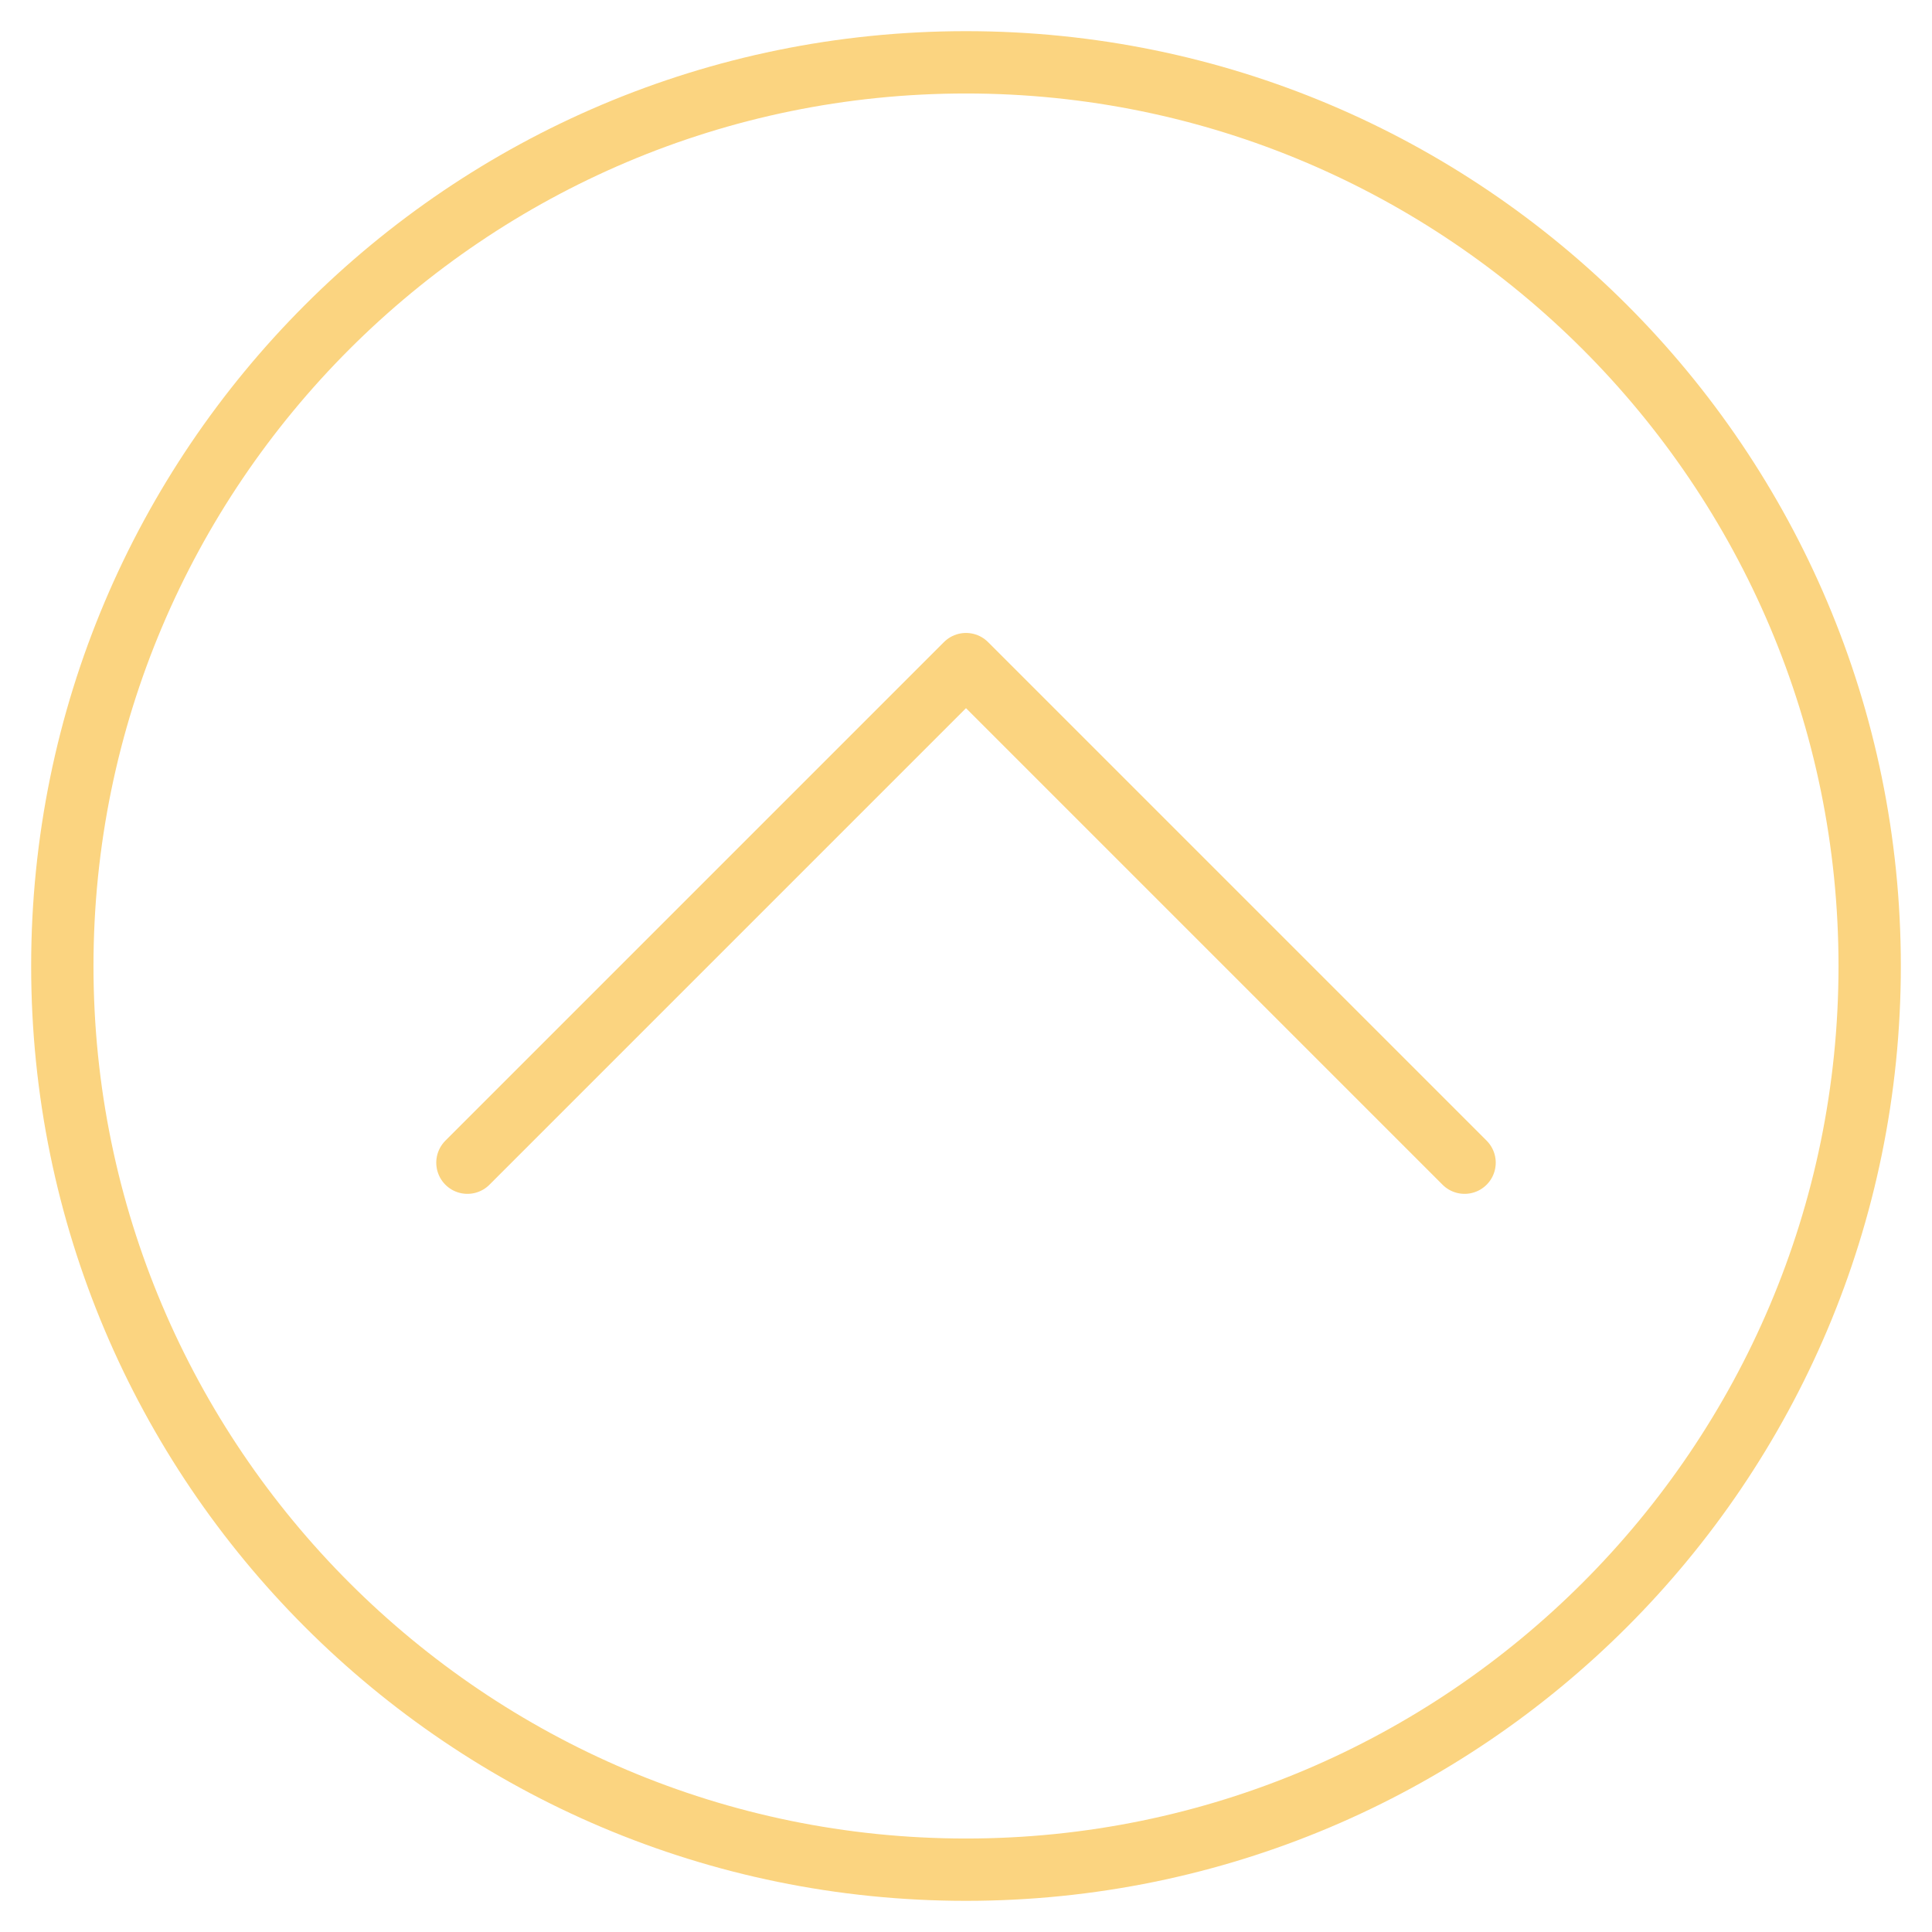
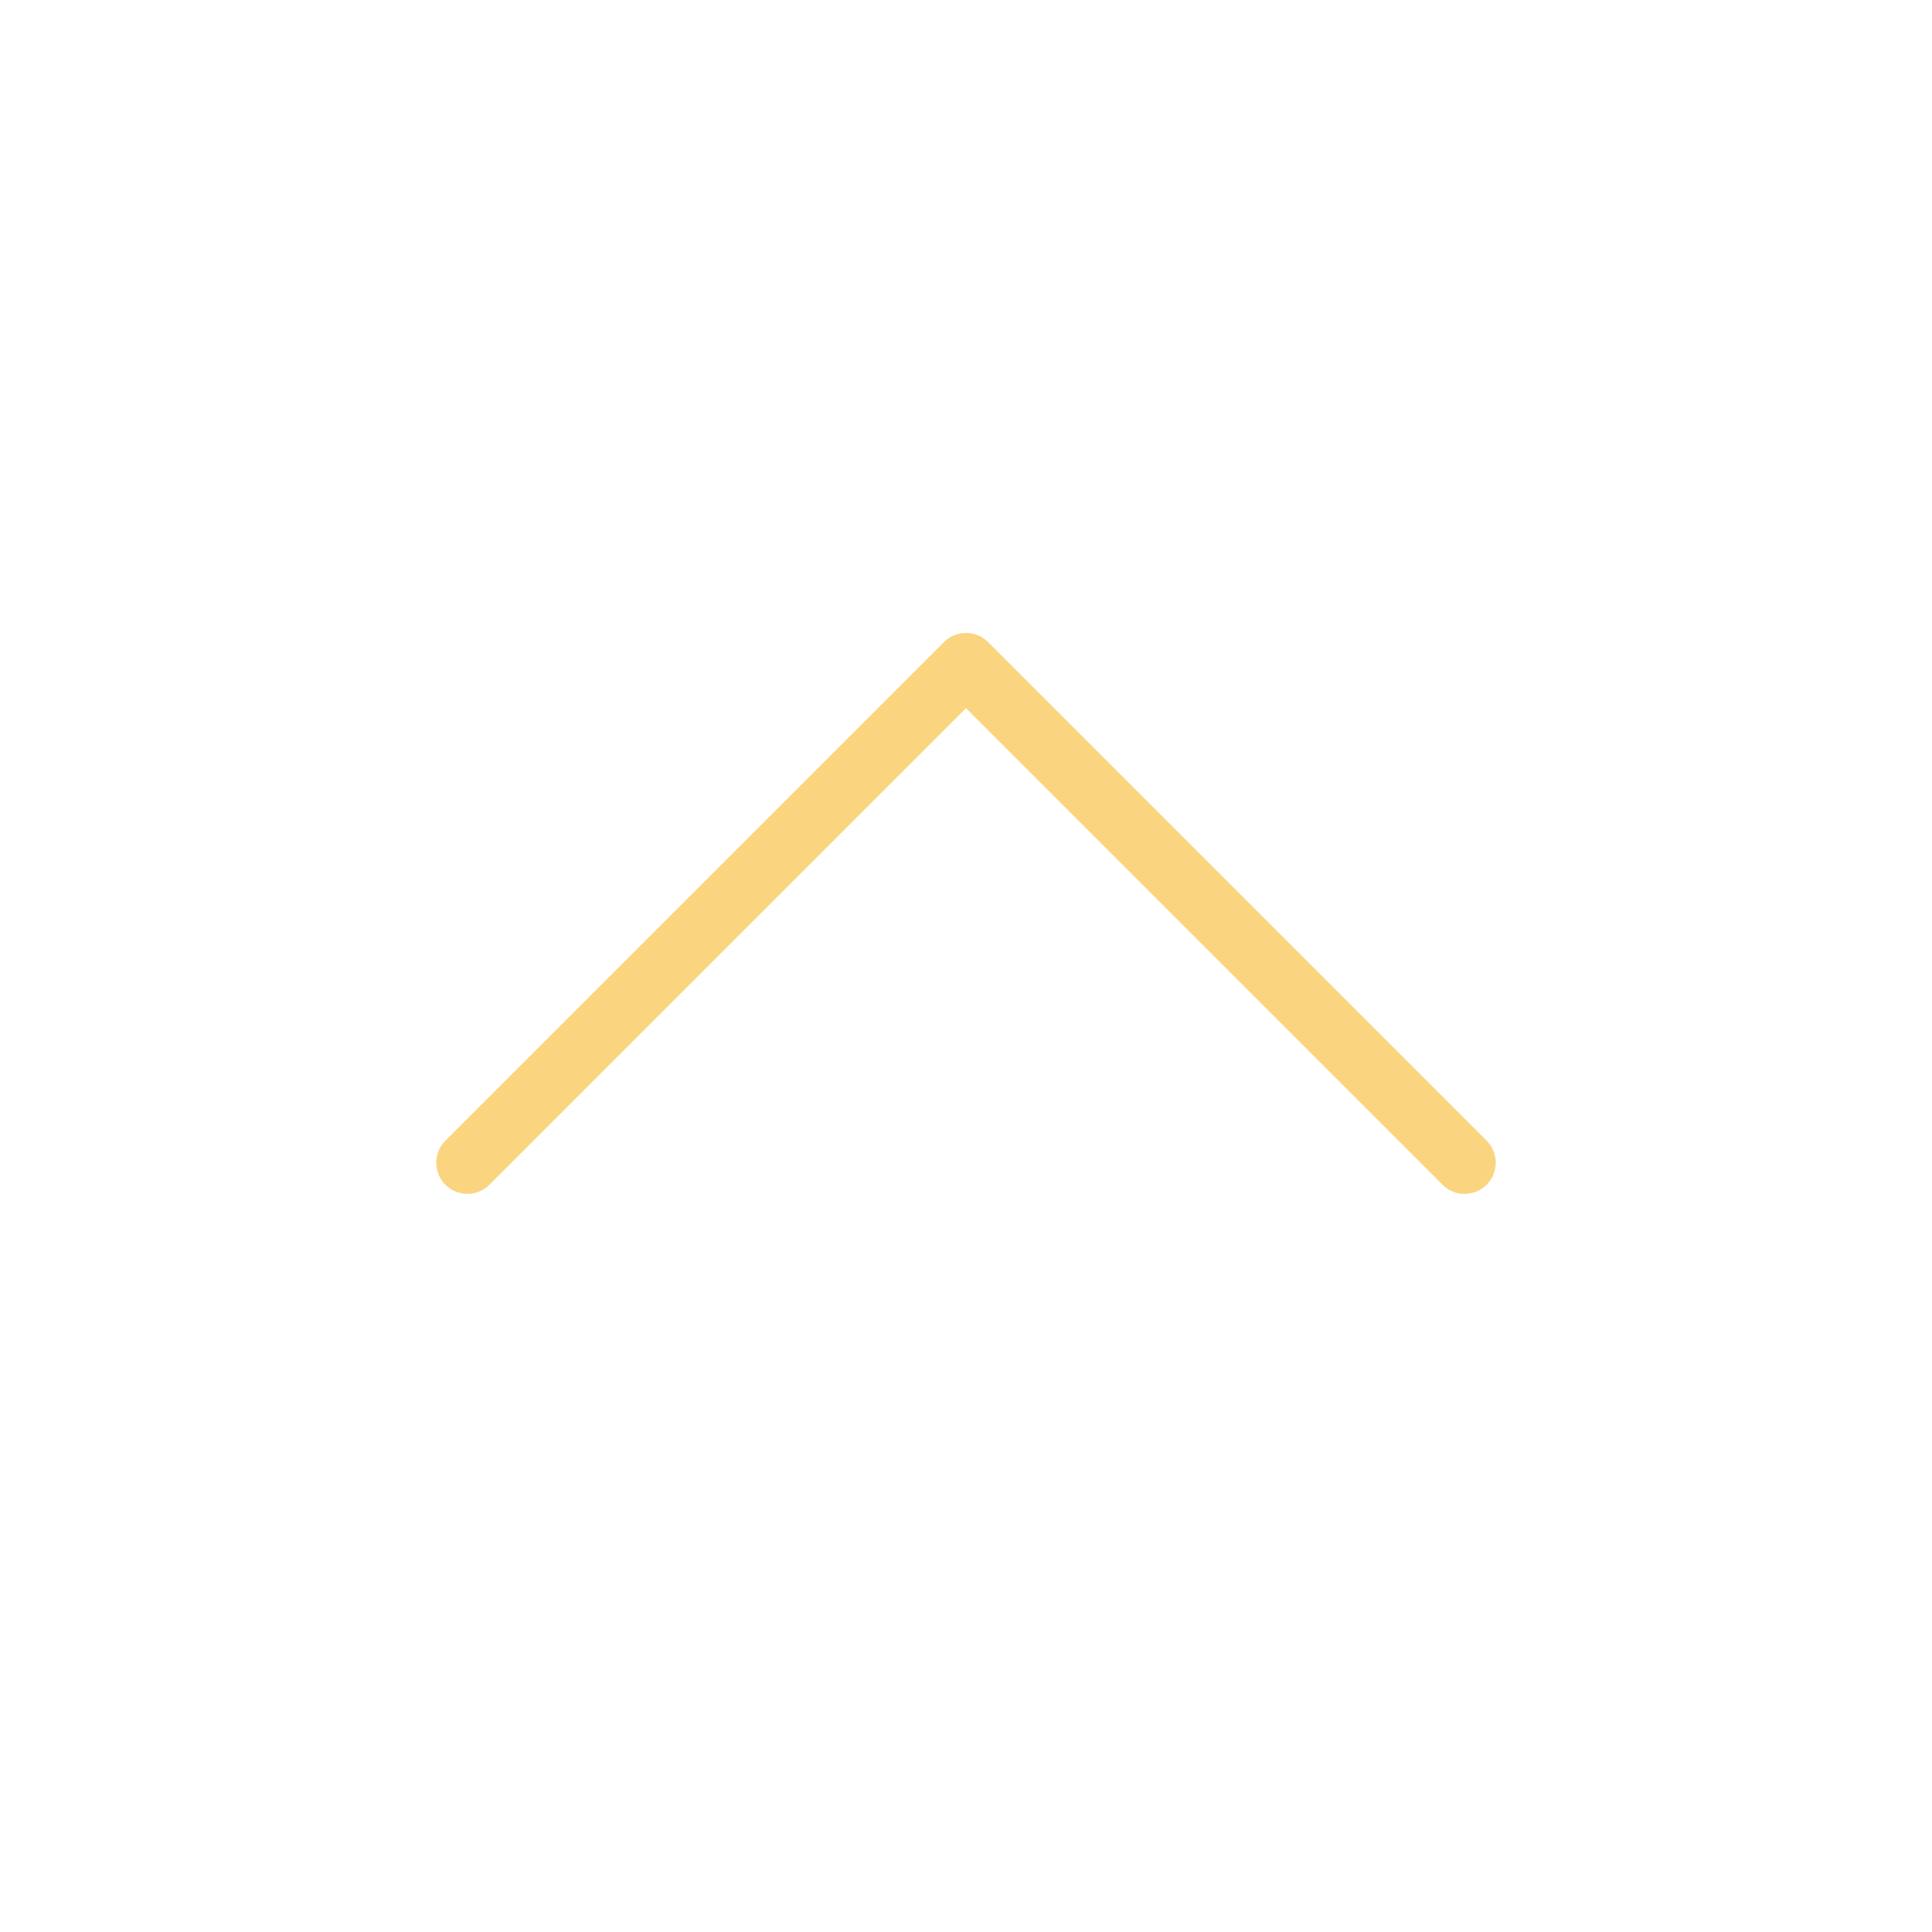
<svg xmlns="http://www.w3.org/2000/svg" version="1.1" id="Ebene_1" x="0px" y="0px" width="31px" height="31px" viewBox="-6.312 4.476 31 31" enable-background="new -6.312 4.476 31 31" xml:space="preserve">
  <g>
    <polyline fill="none" stroke="#FBD480" stroke-linecap="round" stroke-linejoin="round" stroke-miterlimit="10" points="   17.188,23.132 9.188,15.132 1.188,23.132  " />
    <g>
-       <path fill="#FBD480" d="M9.188,5.976c7.72,0,14,6.28,14,14s-6.28,14-14,14s-14-6.28-14-14S1.468,5.976,9.188,5.976 M9.188,4.976    c-8.285,0-15,6.715-15,15c0,8.283,6.715,15,15,15c8.283,0,15-6.717,15-15C24.188,11.69,17.471,4.976,9.188,4.976L9.188,4.976z" />
-     </g>
+       </g>
  </g>
</svg>